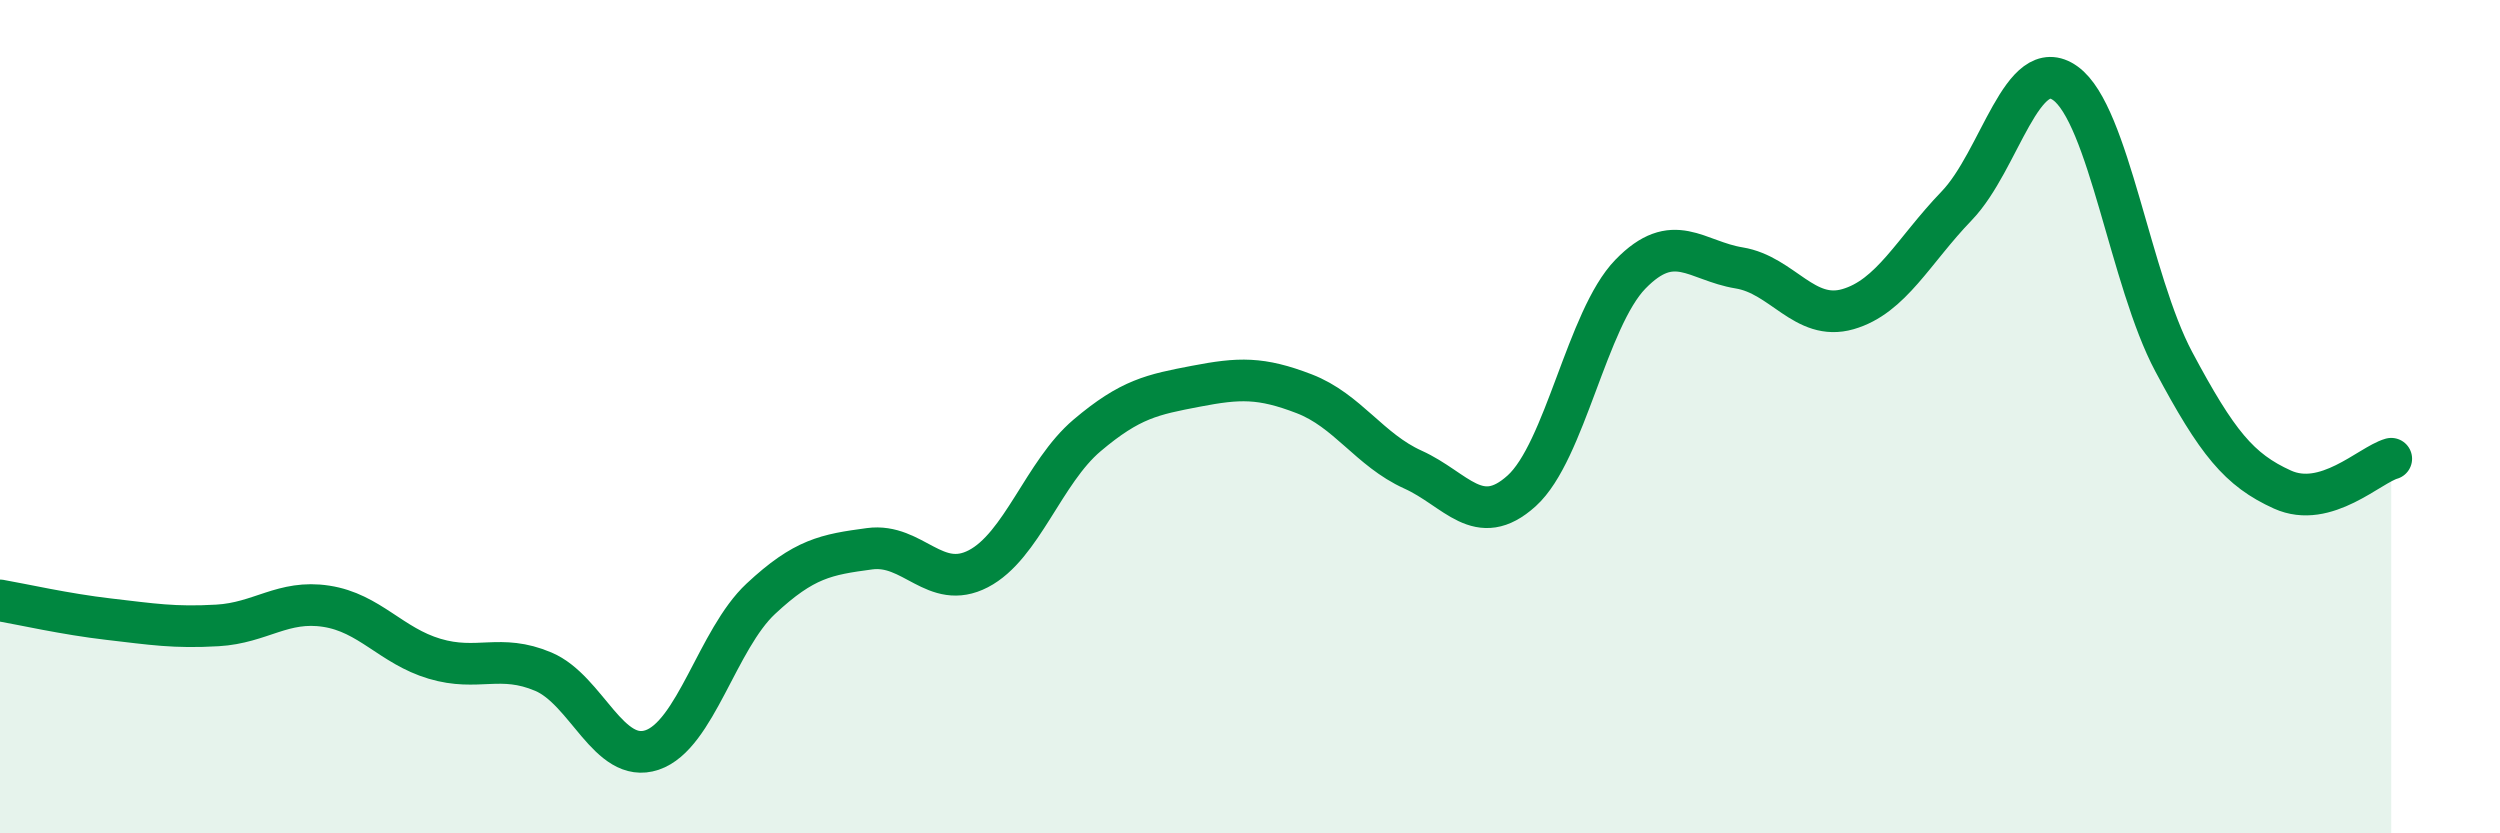
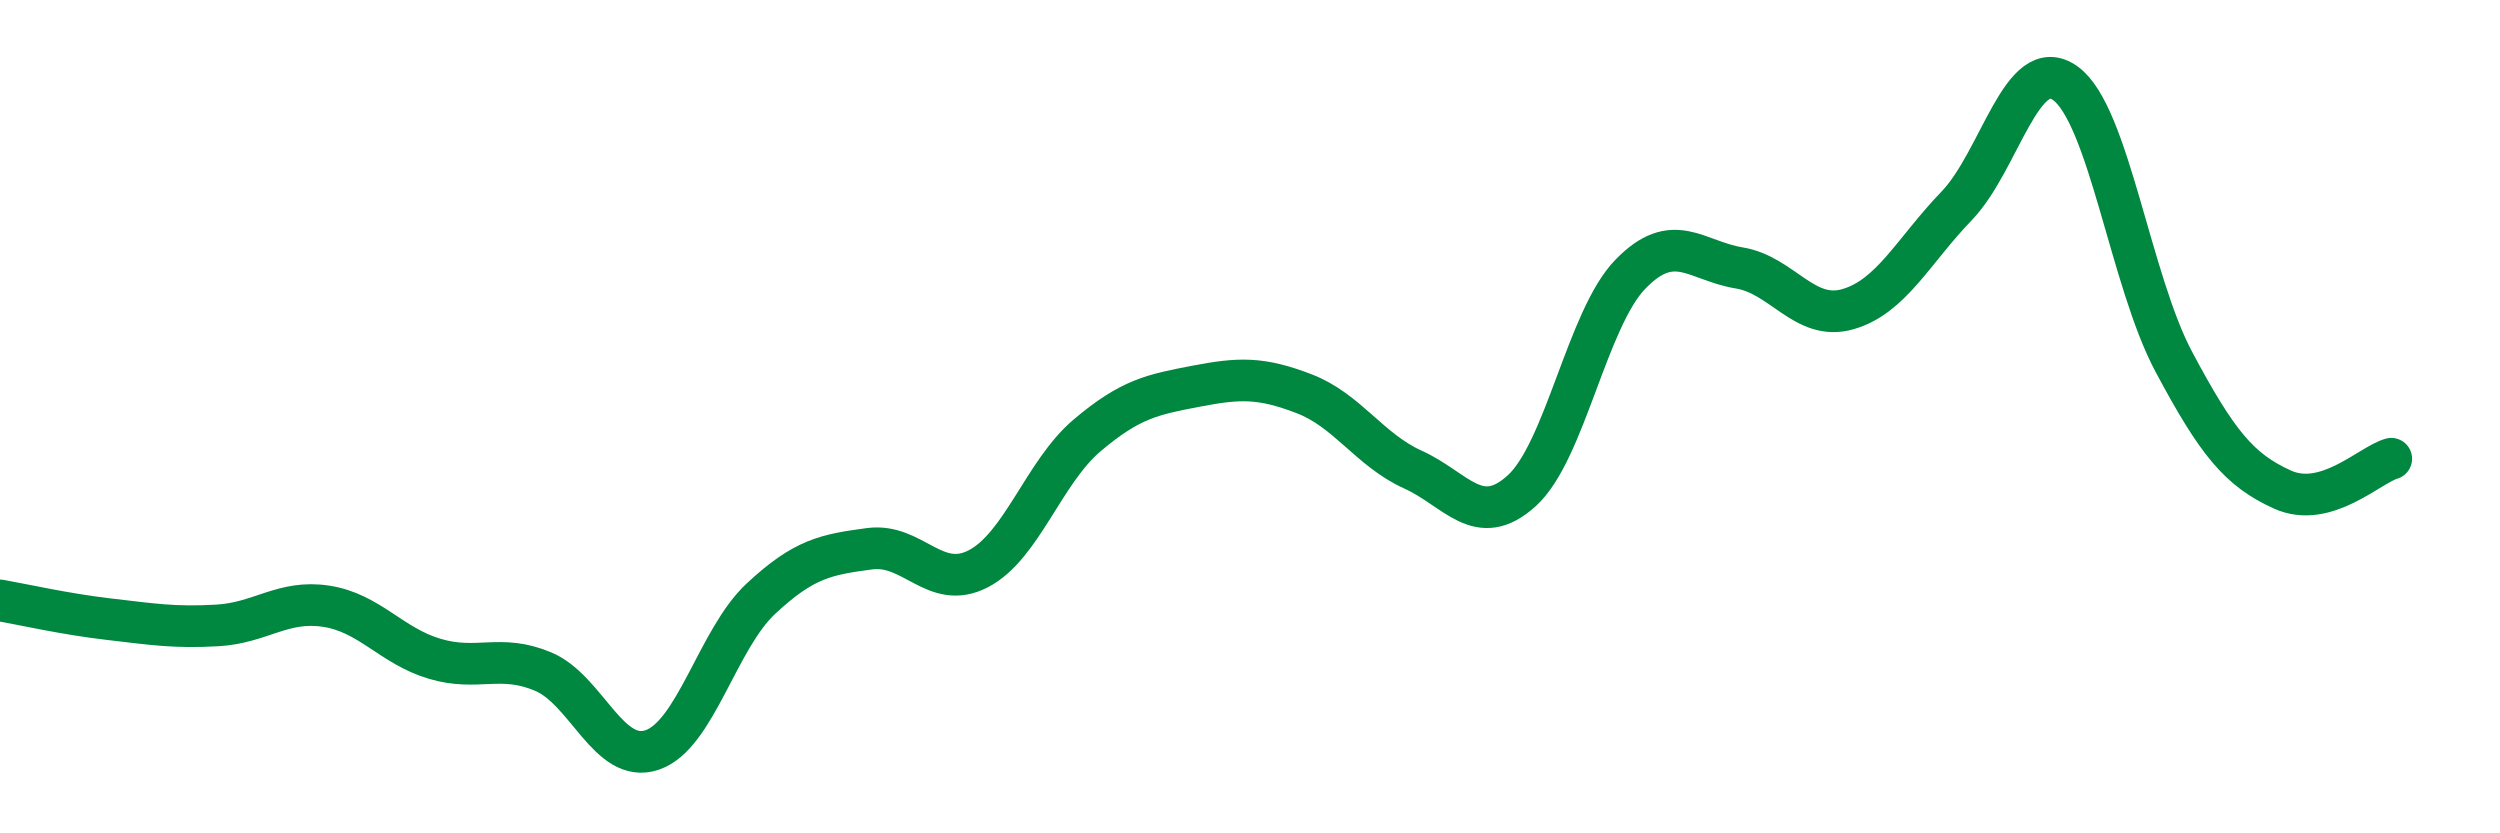
<svg xmlns="http://www.w3.org/2000/svg" width="60" height="20" viewBox="0 0 60 20">
-   <path d="M 0,14.41 C 0.52,14.5 1.57,14.74 2.61,14.86 C 3.65,14.98 4.18,15.07 5.22,15.01 C 6.26,14.95 6.79,14.39 7.83,14.55 C 8.87,14.71 9.39,15.5 10.43,15.81 C 11.47,16.12 12,15.68 13.04,16.12 C 14.08,16.56 14.61,18.35 15.65,18 C 16.69,17.65 17.22,15.34 18.26,14.37 C 19.3,13.4 19.83,13.31 20.87,13.17 C 21.91,13.03 22.44,14.19 23.48,13.65 C 24.52,13.11 25.05,11.33 26.09,10.45 C 27.13,9.57 27.66,9.47 28.7,9.27 C 29.74,9.07 30.26,9.05 31.3,9.45 C 32.34,9.85 32.87,10.8 33.91,11.27 C 34.95,11.74 35.48,12.72 36.52,11.78 C 37.56,10.84 38.09,7.65 39.13,6.58 C 40.17,5.51 40.7,6.26 41.74,6.43 C 42.78,6.6 43.31,7.72 44.35,7.42 C 45.39,7.12 45.92,6.02 46.96,4.94 C 48,3.86 48.53,1.25 49.57,2 C 50.61,2.75 51.13,6.73 52.17,8.68 C 53.21,10.63 53.74,11.28 54.78,11.75 C 55.82,12.22 56.87,11.16 57.39,11.01L57.39 20L0 20Z" fill="#008740" opacity="0.1" stroke-linecap="round" stroke-linejoin="round" />
  <path d="M 0,14.41 C 0.52,14.5 1.57,14.74 2.61,14.86 C 3.65,14.98 4.18,15.07 5.22,15.01 C 6.26,14.95 6.79,14.39 7.83,14.55 C 8.87,14.71 9.39,15.5 10.43,15.81 C 11.47,16.12 12,15.68 13.04,16.12 C 14.08,16.56 14.61,18.35 15.65,18 C 16.69,17.65 17.22,15.34 18.26,14.37 C 19.3,13.4 19.83,13.31 20.87,13.17 C 21.91,13.03 22.44,14.19 23.48,13.65 C 24.52,13.11 25.05,11.33 26.09,10.45 C 27.13,9.57 27.66,9.47 28.7,9.27 C 29.74,9.07 30.26,9.05 31.3,9.45 C 32.34,9.85 32.87,10.8 33.91,11.27 C 34.95,11.74 35.48,12.72 36.52,11.78 C 37.56,10.84 38.09,7.65 39.13,6.58 C 40.17,5.51 40.7,6.26 41.74,6.43 C 42.78,6.6 43.31,7.72 44.35,7.42 C 45.39,7.12 45.92,6.02 46.96,4.94 C 48,3.86 48.53,1.25 49.57,2 C 50.61,2.75 51.13,6.73 52.17,8.68 C 53.21,10.63 53.74,11.28 54.78,11.75 C 55.82,12.22 56.87,11.16 57.39,11.01" stroke="#008740" stroke-width="1" fill="none" stroke-linecap="round" stroke-linejoin="round" />
</svg>